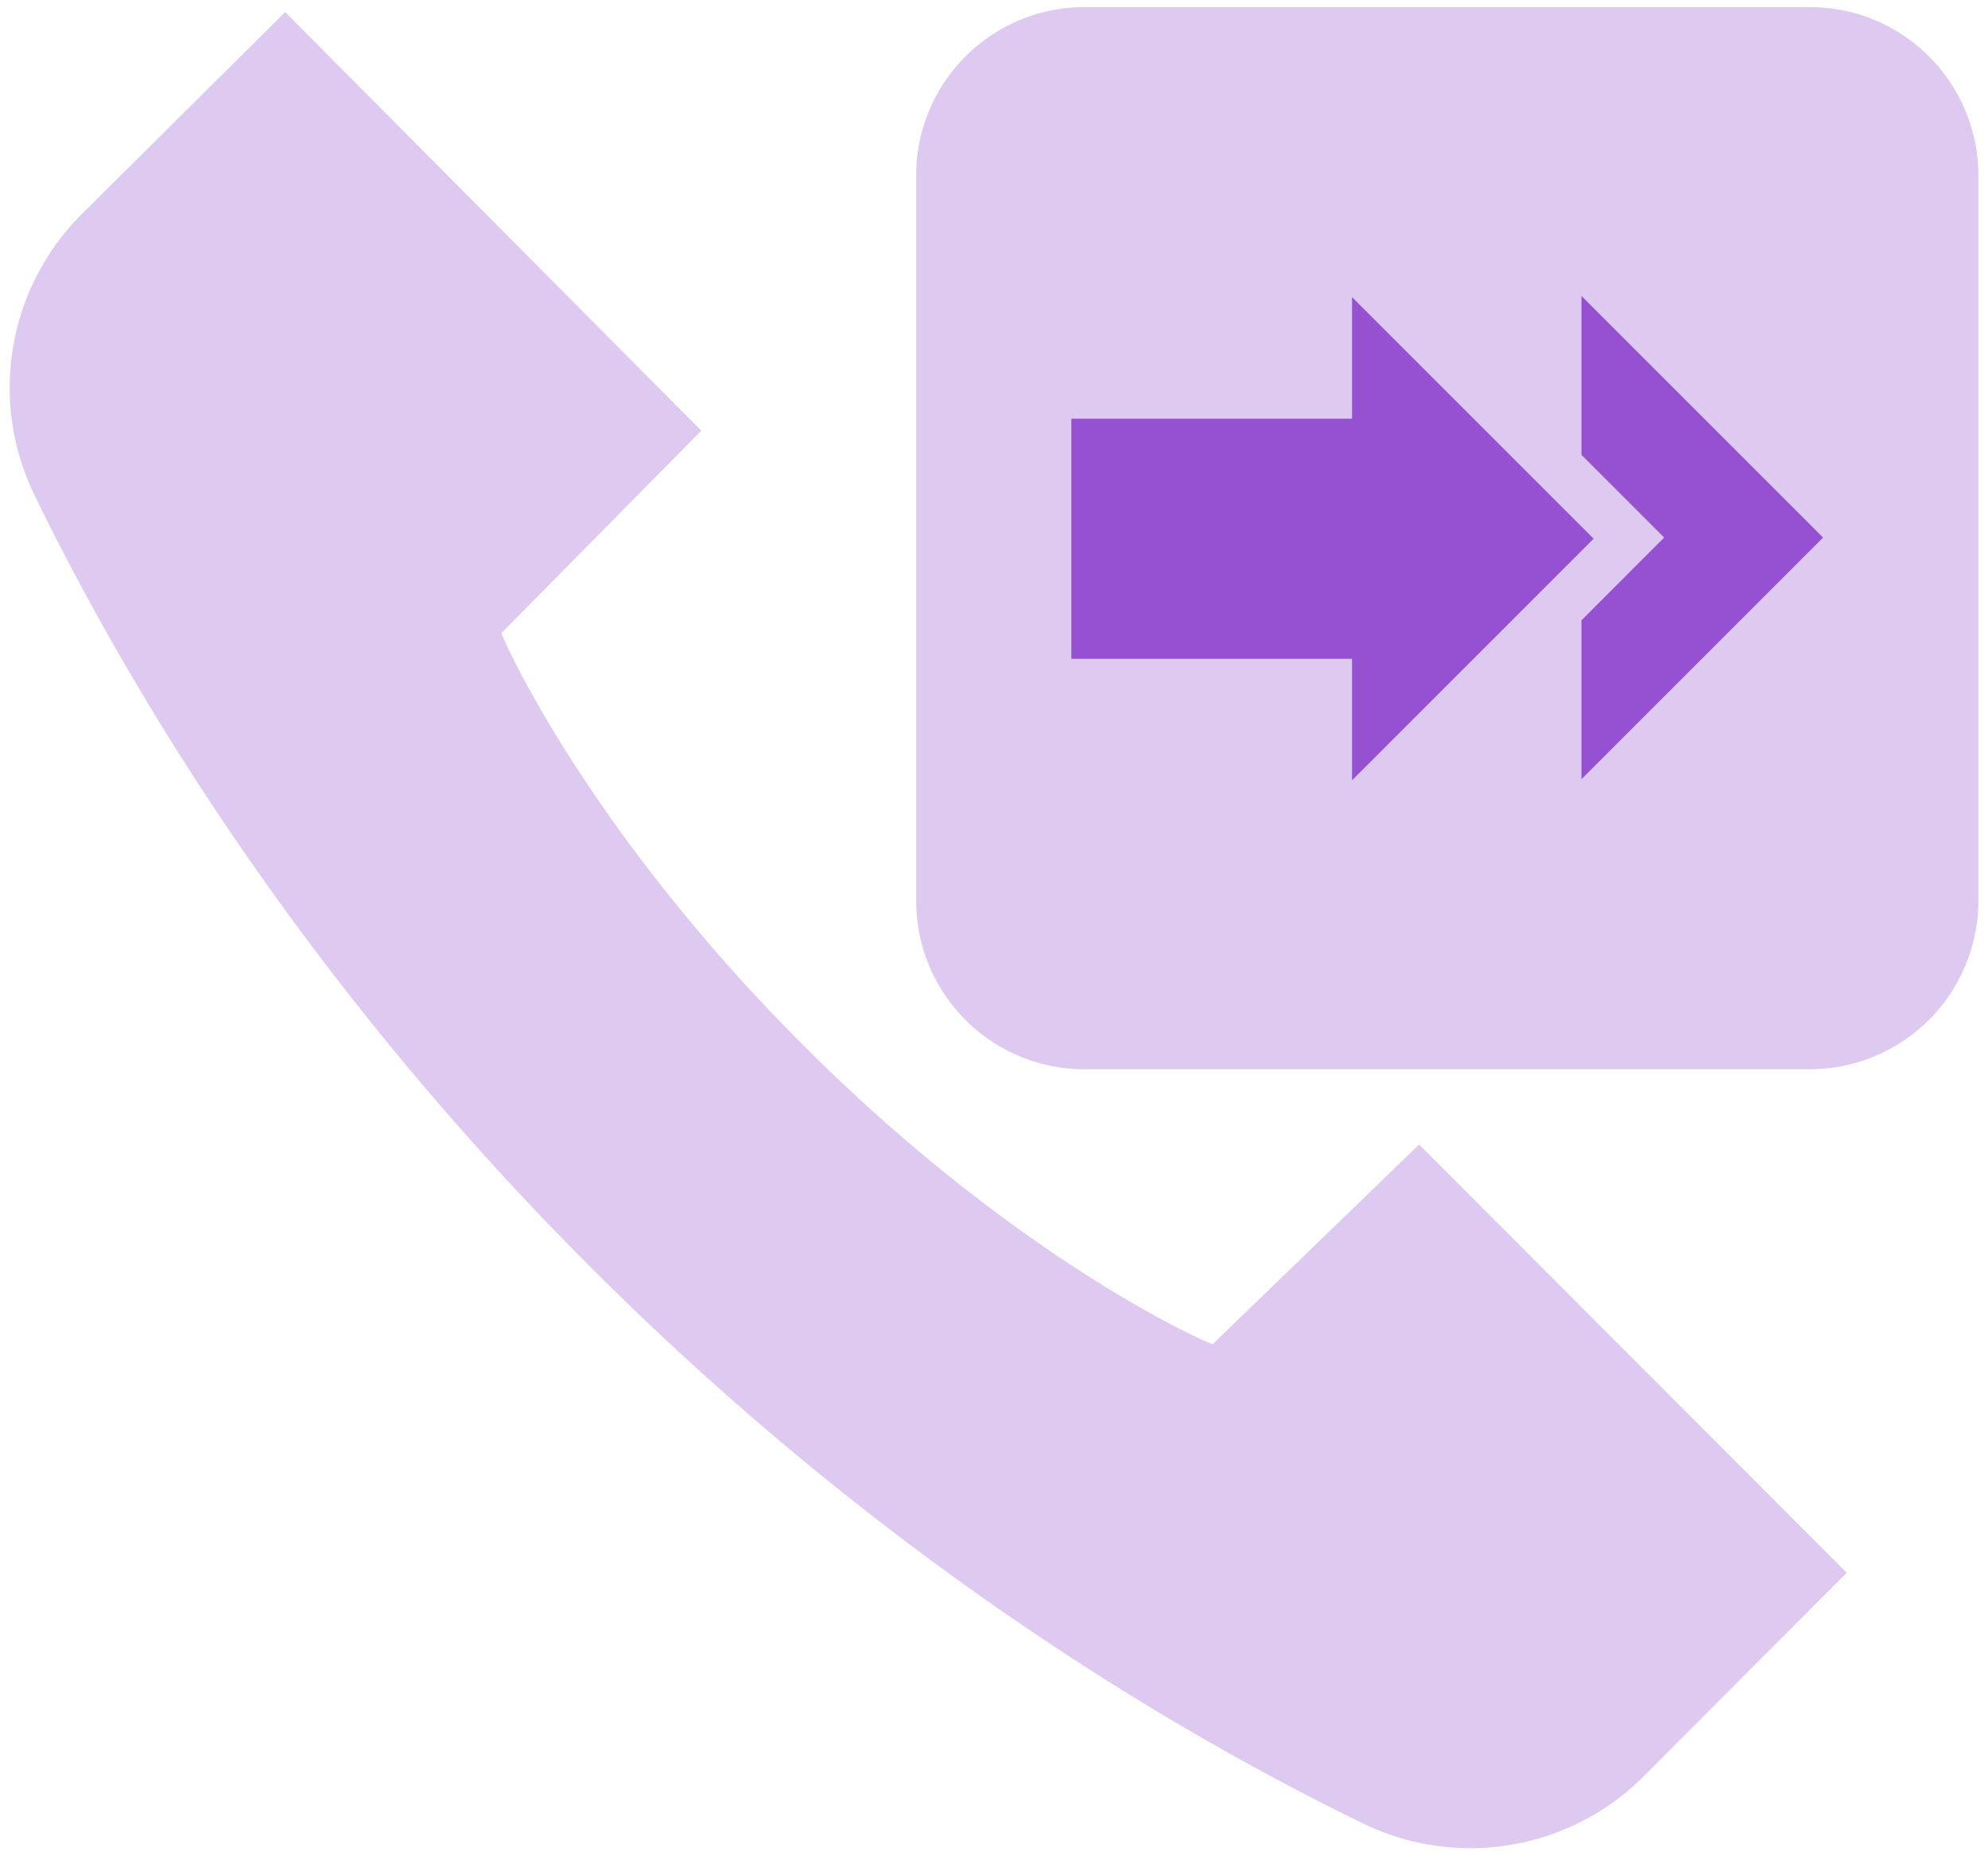
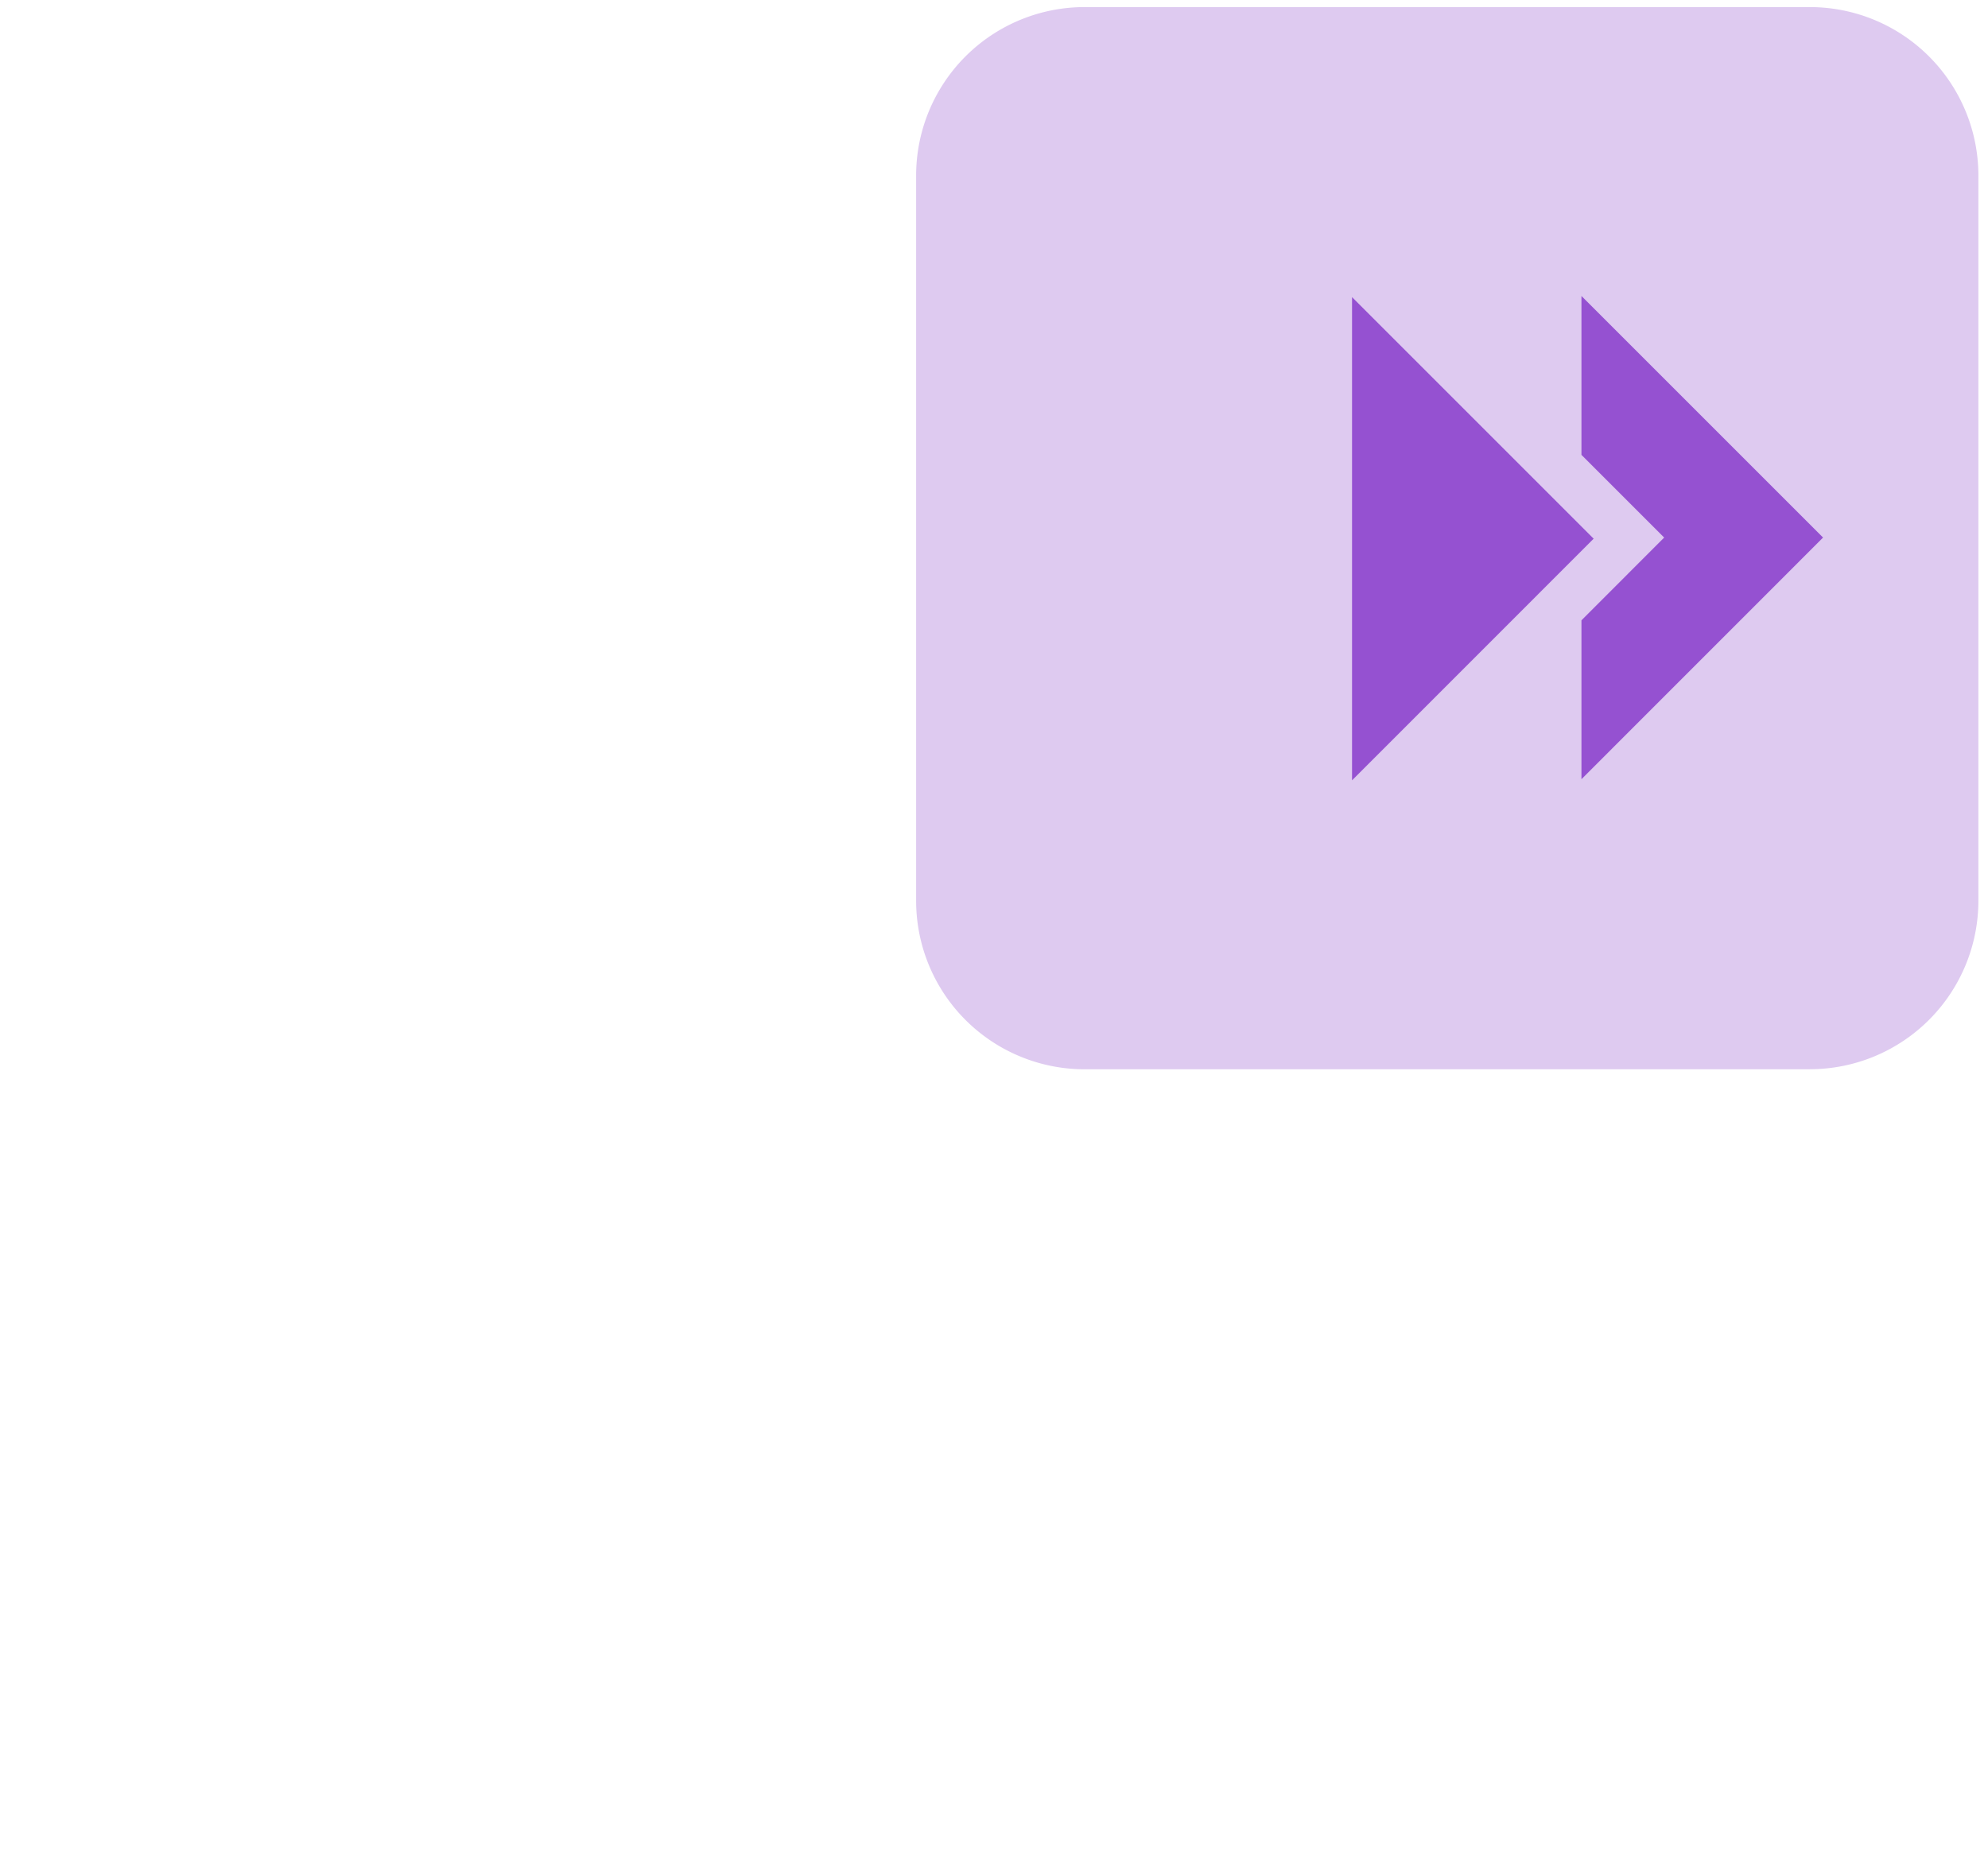
<svg xmlns="http://www.w3.org/2000/svg" xmlns:xlink="http://www.w3.org/1999/xlink" width="30" height="28" viewBox="0 0 30 28">
  <defs>
-     <path id="a" d="M0 32h32V0H0z" />
+     <path id="a" d="M0 32h32V0H0" />
  </defs>
  <g fill="none" fill-rule="evenodd" transform="translate(-1 -2)">
-     <path fill="#DECAF0" d="M23.183 29.893a3.69 3.69 0 0 1-1.602-.368c-2.9-1.408-7.277-4.008-11.668-8.4-4.39-4.39-6.991-8.767-8.4-11.668a3.7 3.7 0 0 1 .723-4.228l3.067-3.047 6.28 6.318-3.017 3.056.062.142c.052.117 1.308 2.89 4.489 6.072 3.182 3.184 5.926 4.407 6.042 4.458l.14.06 3.116-3.015 6.453 6.463-3.055 3.064a3.697 3.697 0 0 1-2.63 1.093" />
    <path fill="#DECAF0" d="M28.312 18.138H17.368a2.543 2.543 0 0 1-2.543-2.543V4.65a2.542 2.542 0 0 1 2.543-2.543h10.944a2.543 2.543 0 0 1 2.543 2.543v10.944a2.544 2.544 0 0 1-2.543 2.543" />
    <mask id="b" fill="#fff">
      <use xlink:href="#a" />
    </mask>
-     <path fill="#9551D1" d="M17.167 11.943h5.037V8.319h-5.037z" mask="url(#b)" />
    <path fill="#9551D1" d="M21.403 6.484l3.646 3.646-3.646 3.647" mask="url(#b)" />
    <path fill="#9551D1" d="M24.865 6.467v2.398l1.248 1.248-1.248 1.249v2.398l3.646-3.647z" mask="url(#b)" />
  </g>
</svg>